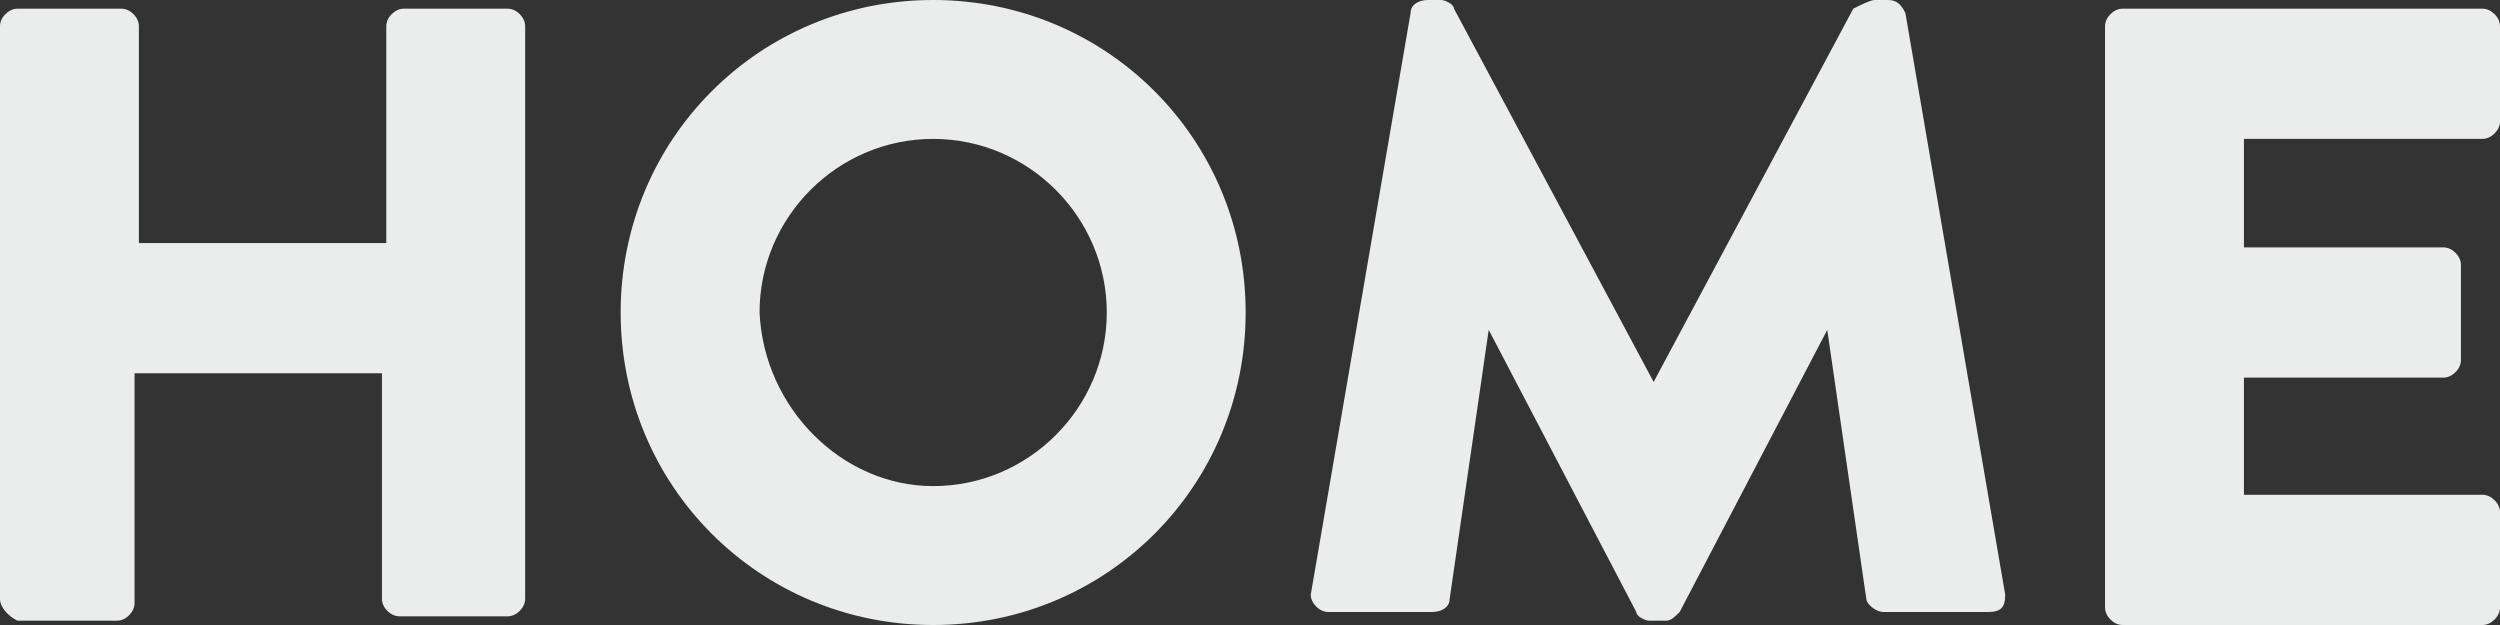
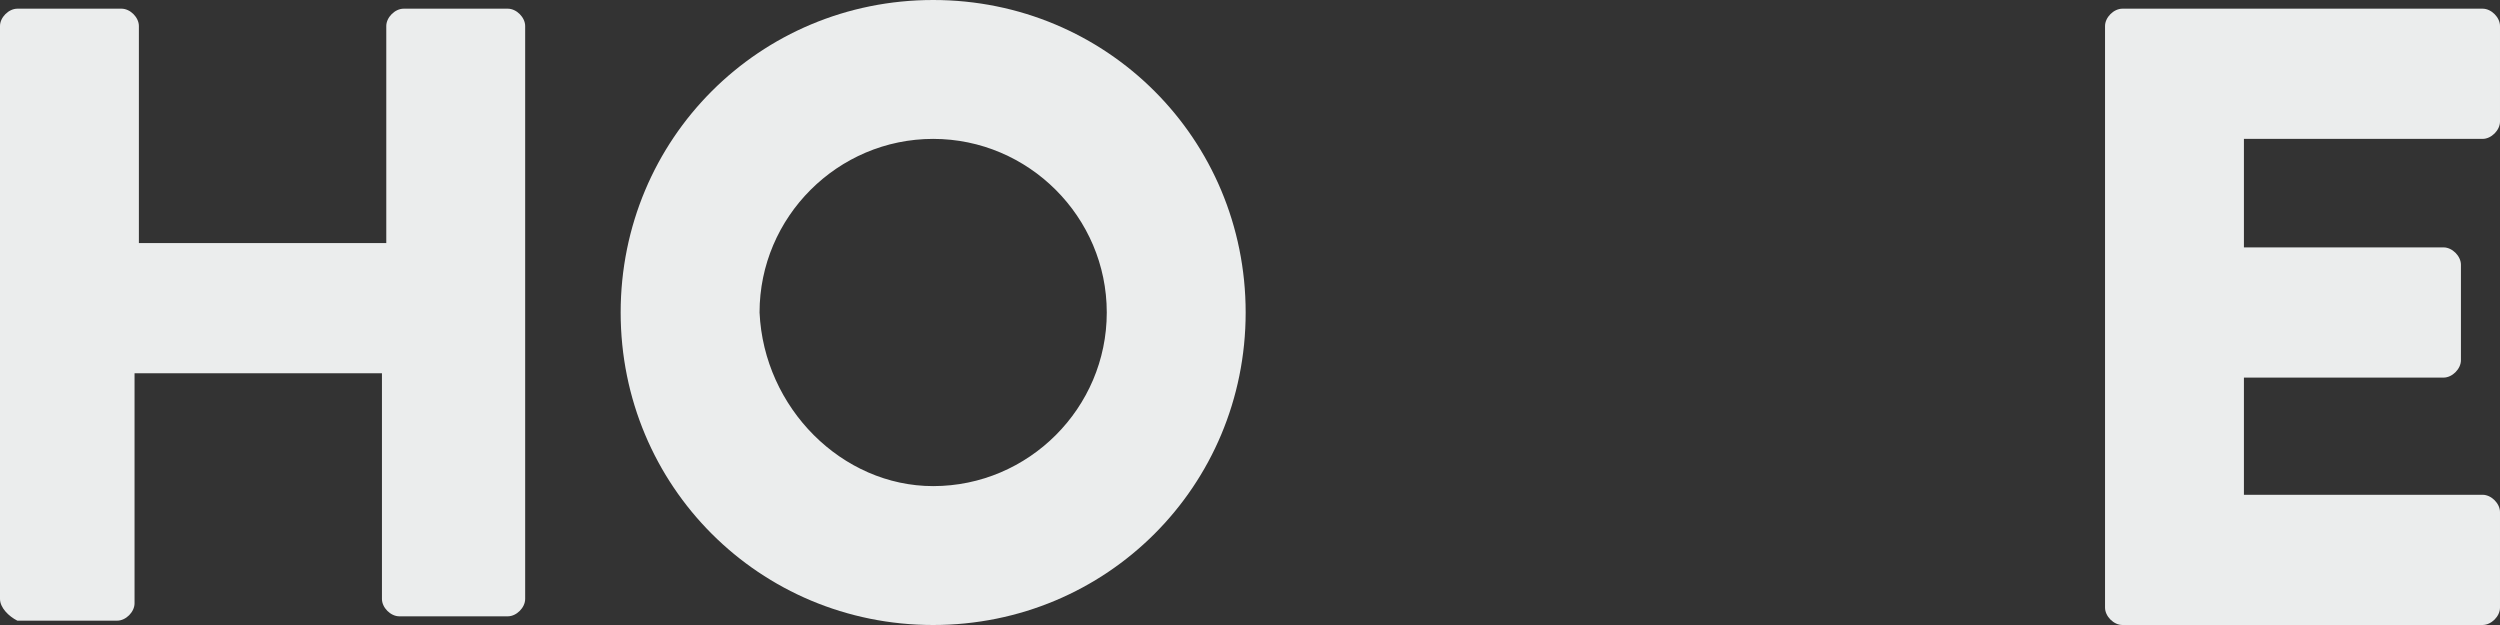
<svg xmlns="http://www.w3.org/2000/svg" version="1.1" id="レイヤー_1" x="0px" y="0px" width="57.6px" height="14.4px" viewBox="0 0 57.6 14.4" style="enable-background:new 0 0 57.6 14.4;" xml:space="preserve">
  <rect x="0" y="0" width="57.6" height="14.4" fill="#333333" stroke="none" />
  <style type="text/css">
	.st0{enable-background:new    ;}
	.st1{fill:#EBEDED;}
</style>
  <g class="st0">
-     <path class="st1" d="M0,0.6c0-0.2,0.2-0.4,0.4-0.4h2.4c0.2,0,0.4,0.2,0.4,0.4v5h5.7v-5c0-0.2,0.2-0.4,0.4-0.4h2.4   c0.2,0,0.4,0.2,0.4,0.4v13.2c0,0.2-0.2,0.4-0.4,0.4H9.2c-0.2,0-0.4-0.2-0.4-0.4V8.6H3.1v5.3c0,0.2-0.2,0.4-0.4,0.4H0.4   C0.2,14.2,0,14,0,13.8V0.6z" />
+     <path class="st1" d="M0,0.6c0-0.2,0.2-0.4,0.4-0.4h2.4c0.2,0,0.4,0.2,0.4,0.4v5h5.7v-5c0-0.2,0.2-0.4,0.4-0.4h2.4   c0.2,0,0.4,0.2,0.4,0.4v13.2c0,0.2-0.2,0.4-0.4,0.4H9.2c-0.2,0-0.4-0.2-0.4-0.4V8.6H3.1v5.3c0,0.2-0.2,0.4-0.4,0.4H0.4   C0.2,14.2,0,14,0,13.8V0.6" />
    <path class="st1" d="M21.5,0c4,0,7.2,3.2,7.2,7.2s-3.2,7.2-7.2,7.2s-7.2-3.2-7.2-7.2S17.5,0,21.5,0z M21.5,11.2c2.2,0,4-1.8,4-4   c0-2.2-1.8-4-4-4c-2.2,0-4,1.8-4,4C17.6,9.4,19.4,11.2,21.5,11.2z" />
-     <path class="st1" d="M32.5,0.3c0-0.2,0.2-0.3,0.4-0.3h0.3c0.1,0,0.3,0.1,0.3,0.2l4.6,8.6h0l4.6-8.6C42.9,0.1,43.1,0,43.2,0h0.3   c0.2,0,0.3,0.1,0.4,0.3l2.3,13.4c0,0.3-0.1,0.4-0.4,0.4h-2.4c-0.2,0-0.4-0.2-0.4-0.3l-0.9-6.2h0l-3.4,6.5c-0.1,0.1-0.2,0.2-0.3,0.2   H38c-0.1,0-0.3-0.1-0.3-0.2l-3.4-6.5h0l-0.9,6.2c0,0.2-0.2,0.3-0.4,0.3h-2.4c-0.2,0-0.4-0.2-0.4-0.4L32.5,0.3z" />
    <path class="st1" d="M48.5,0.6c0-0.2,0.2-0.4,0.4-0.4h8.3c0.2,0,0.4,0.2,0.4,0.4v2.2c0,0.2-0.2,0.4-0.4,0.4h-5.5v2.5h4.6   c0.2,0,0.4,0.2,0.4,0.4v2.2c0,0.2-0.2,0.4-0.4,0.4h-4.6v2.7h5.5c0.2,0,0.4,0.2,0.4,0.4v2.2c0,0.2-0.2,0.4-0.4,0.4h-8.3   c-0.2,0-0.4-0.2-0.4-0.4V0.6z" />
  </g>
</svg>